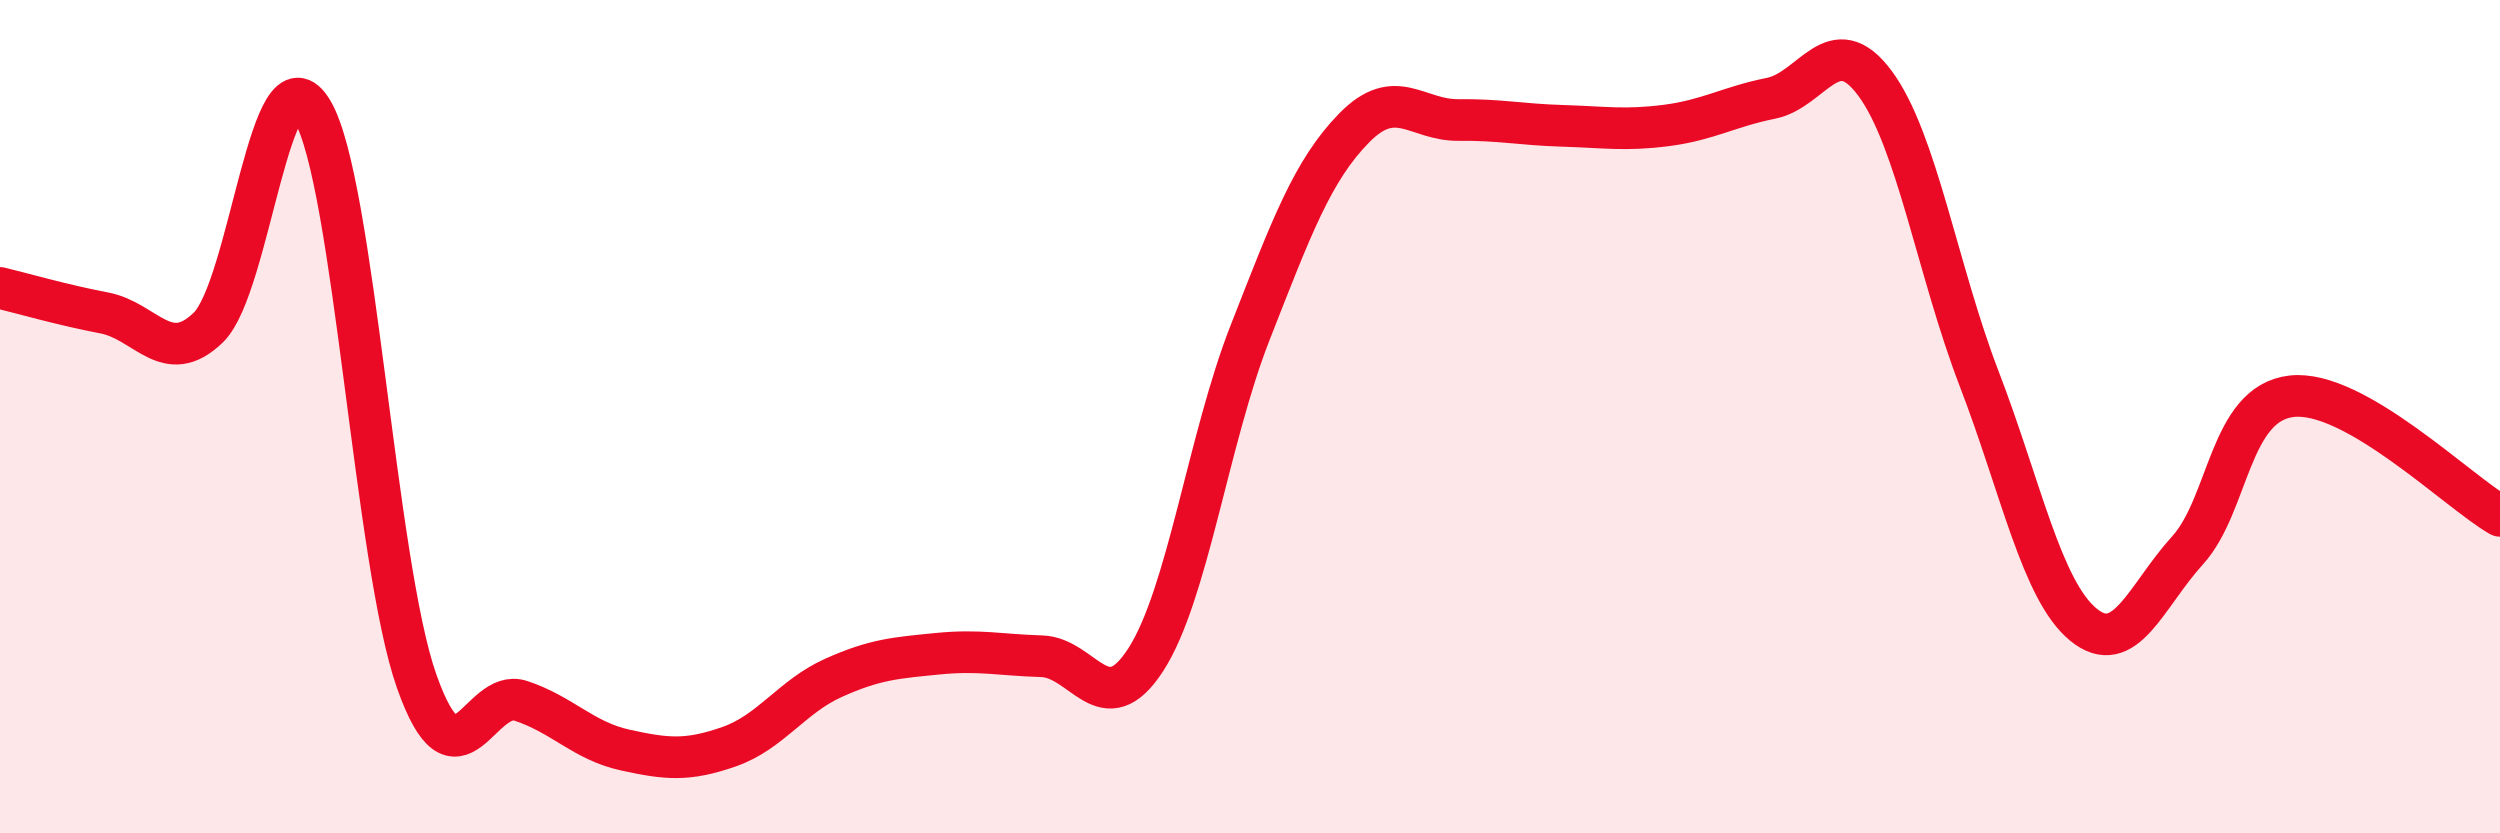
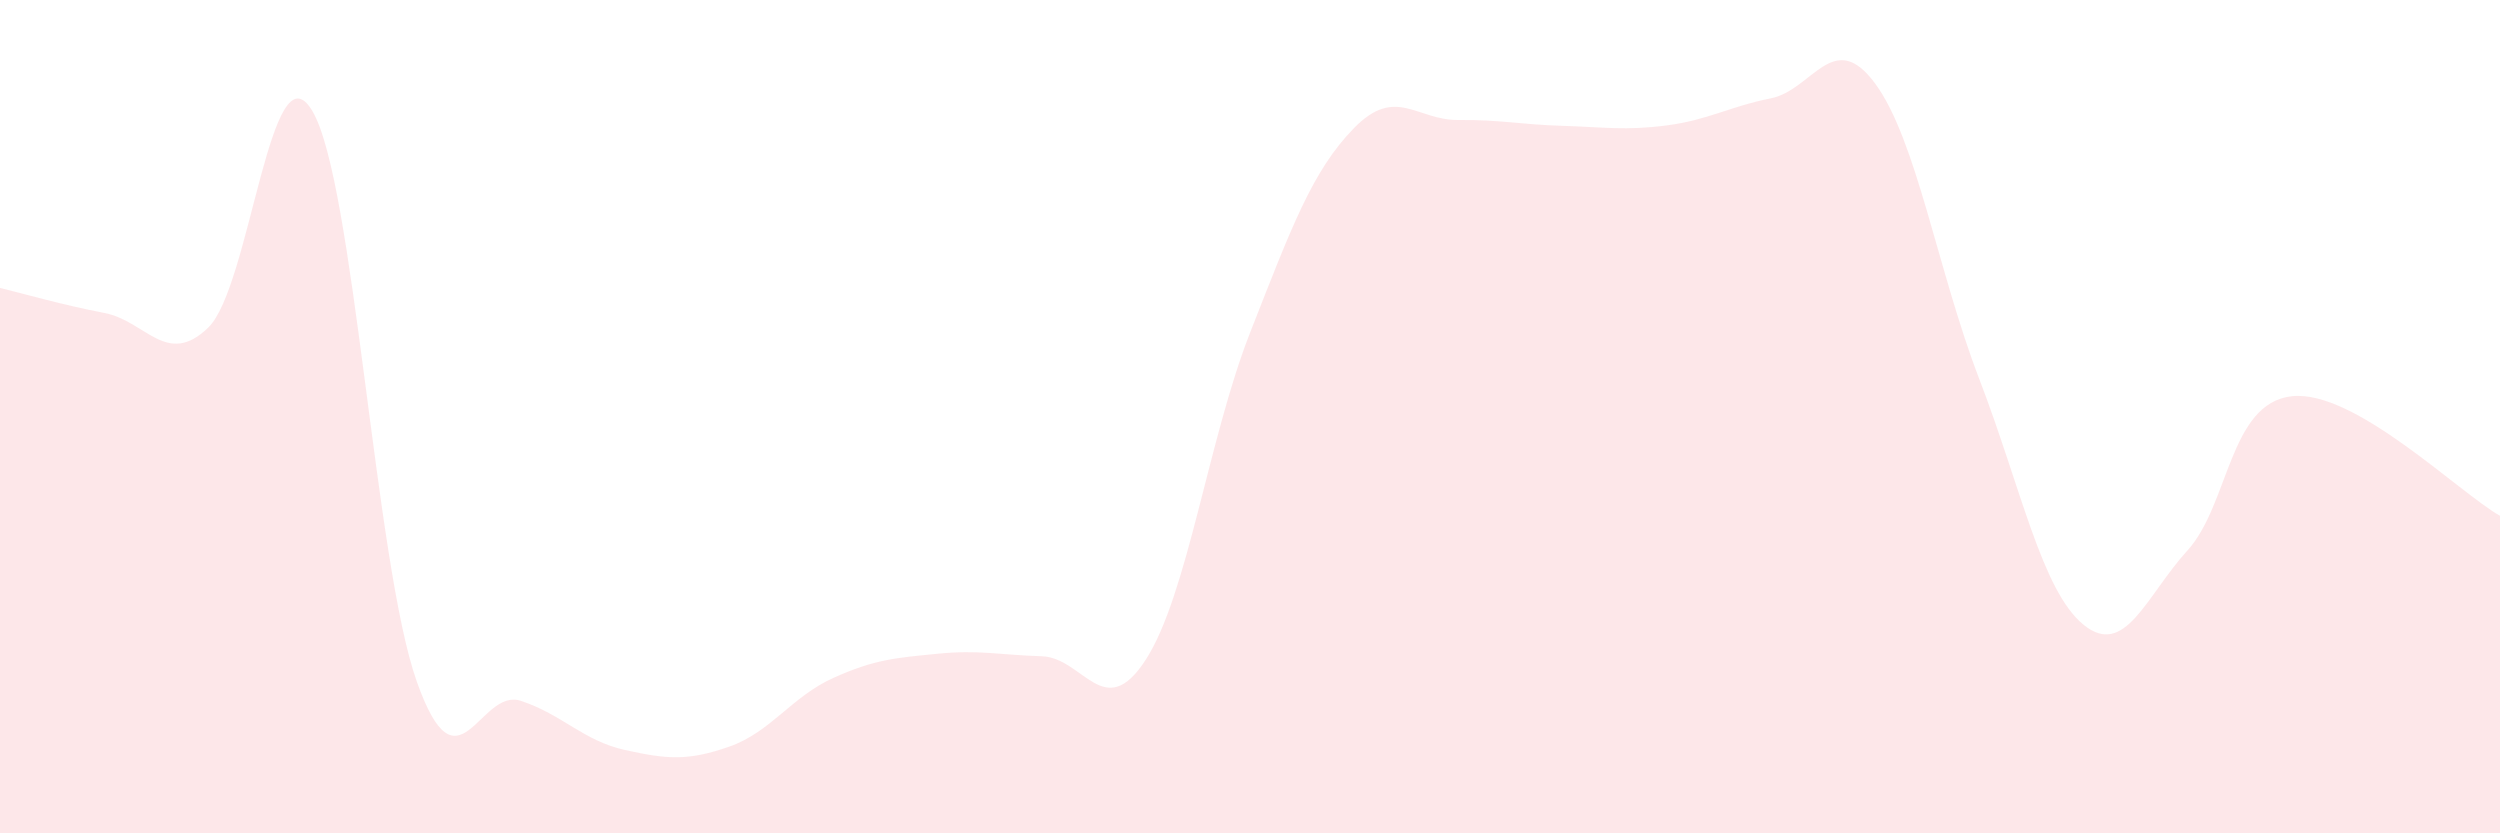
<svg xmlns="http://www.w3.org/2000/svg" width="60" height="20" viewBox="0 0 60 20">
  <path d="M 0,6.91 C 0.5,7.03 1.5,7.32 2.5,7.51 C 3.5,7.7 4,8.83 5,7.86 C 6,6.89 6.5,0.97 7.5,2.67 C 8.5,4.37 9,13.52 10,16.35 C 11,19.18 11.5,16.49 12.5,16.82 C 13.5,17.15 14,17.78 15,18 C 16,18.22 16.5,18.27 17.5,17.92 C 18.5,17.57 19,16.72 20,16.27 C 21,15.82 21.5,15.79 22.5,15.69 C 23.5,15.59 24,15.72 25,15.75 C 26,15.78 26.5,17.38 27.5,15.83 C 28.5,14.28 29,10.54 30,7.99 C 31,5.44 31.5,4.09 32.5,3.07 C 33.5,2.05 34,2.89 35,2.88 C 36,2.87 36.5,2.99 37.5,3.02 C 38.5,3.05 39,3.14 40,3.01 C 41,2.88 41.5,2.56 42.5,2.36 C 43.5,2.16 44,0.65 45,2 C 46,3.35 46.5,6.49 47.5,9.09 C 48.5,11.69 49,14.17 50,14.99 C 51,15.81 51.5,14.31 52.5,13.21 C 53.5,12.11 53.5,9.68 55,9.51 C 56.5,9.34 59,11.81 60,12.38L60 20L0 20Z" fill="#EB0A25" opacity="0.1" stroke-linecap="round" stroke-linejoin="round" />
-   <path d="M 0,6.91 C 0.5,7.03 1.5,7.32 2.5,7.51 C 3.5,7.7 4,8.83 5,7.86 C 6,6.89 6.5,0.97 7.5,2.67 C 8.5,4.37 9,13.52 10,16.35 C 11,19.18 11.5,16.49 12.5,16.82 C 13.5,17.15 14,17.78 15,18 C 16,18.22 16.5,18.27 17.5,17.92 C 18.5,17.57 19,16.72 20,16.27 C 21,15.82 21.5,15.79 22.5,15.69 C 23.5,15.59 24,15.72 25,15.75 C 26,15.78 26.5,17.38 27.5,15.83 C 28.5,14.28 29,10.54 30,7.99 C 31,5.44 31.5,4.09 32.5,3.07 C 33.5,2.05 34,2.89 35,2.88 C 36,2.87 36.5,2.99 37.5,3.02 C 38.5,3.05 39,3.14 40,3.01 C 41,2.88 41.5,2.56 42.5,2.36 C 43.5,2.16 44,0.65 45,2 C 46,3.35 46.5,6.49 47.5,9.09 C 48.5,11.69 49,14.17 50,14.99 C 51,15.81 51.5,14.31 52.5,13.21 C 53.5,12.11 53.5,9.68 55,9.51 C 56.5,9.34 59,11.81 60,12.38" stroke="#EB0A25" stroke-width="1" fill="none" stroke-linecap="round" stroke-linejoin="round" />
</svg>